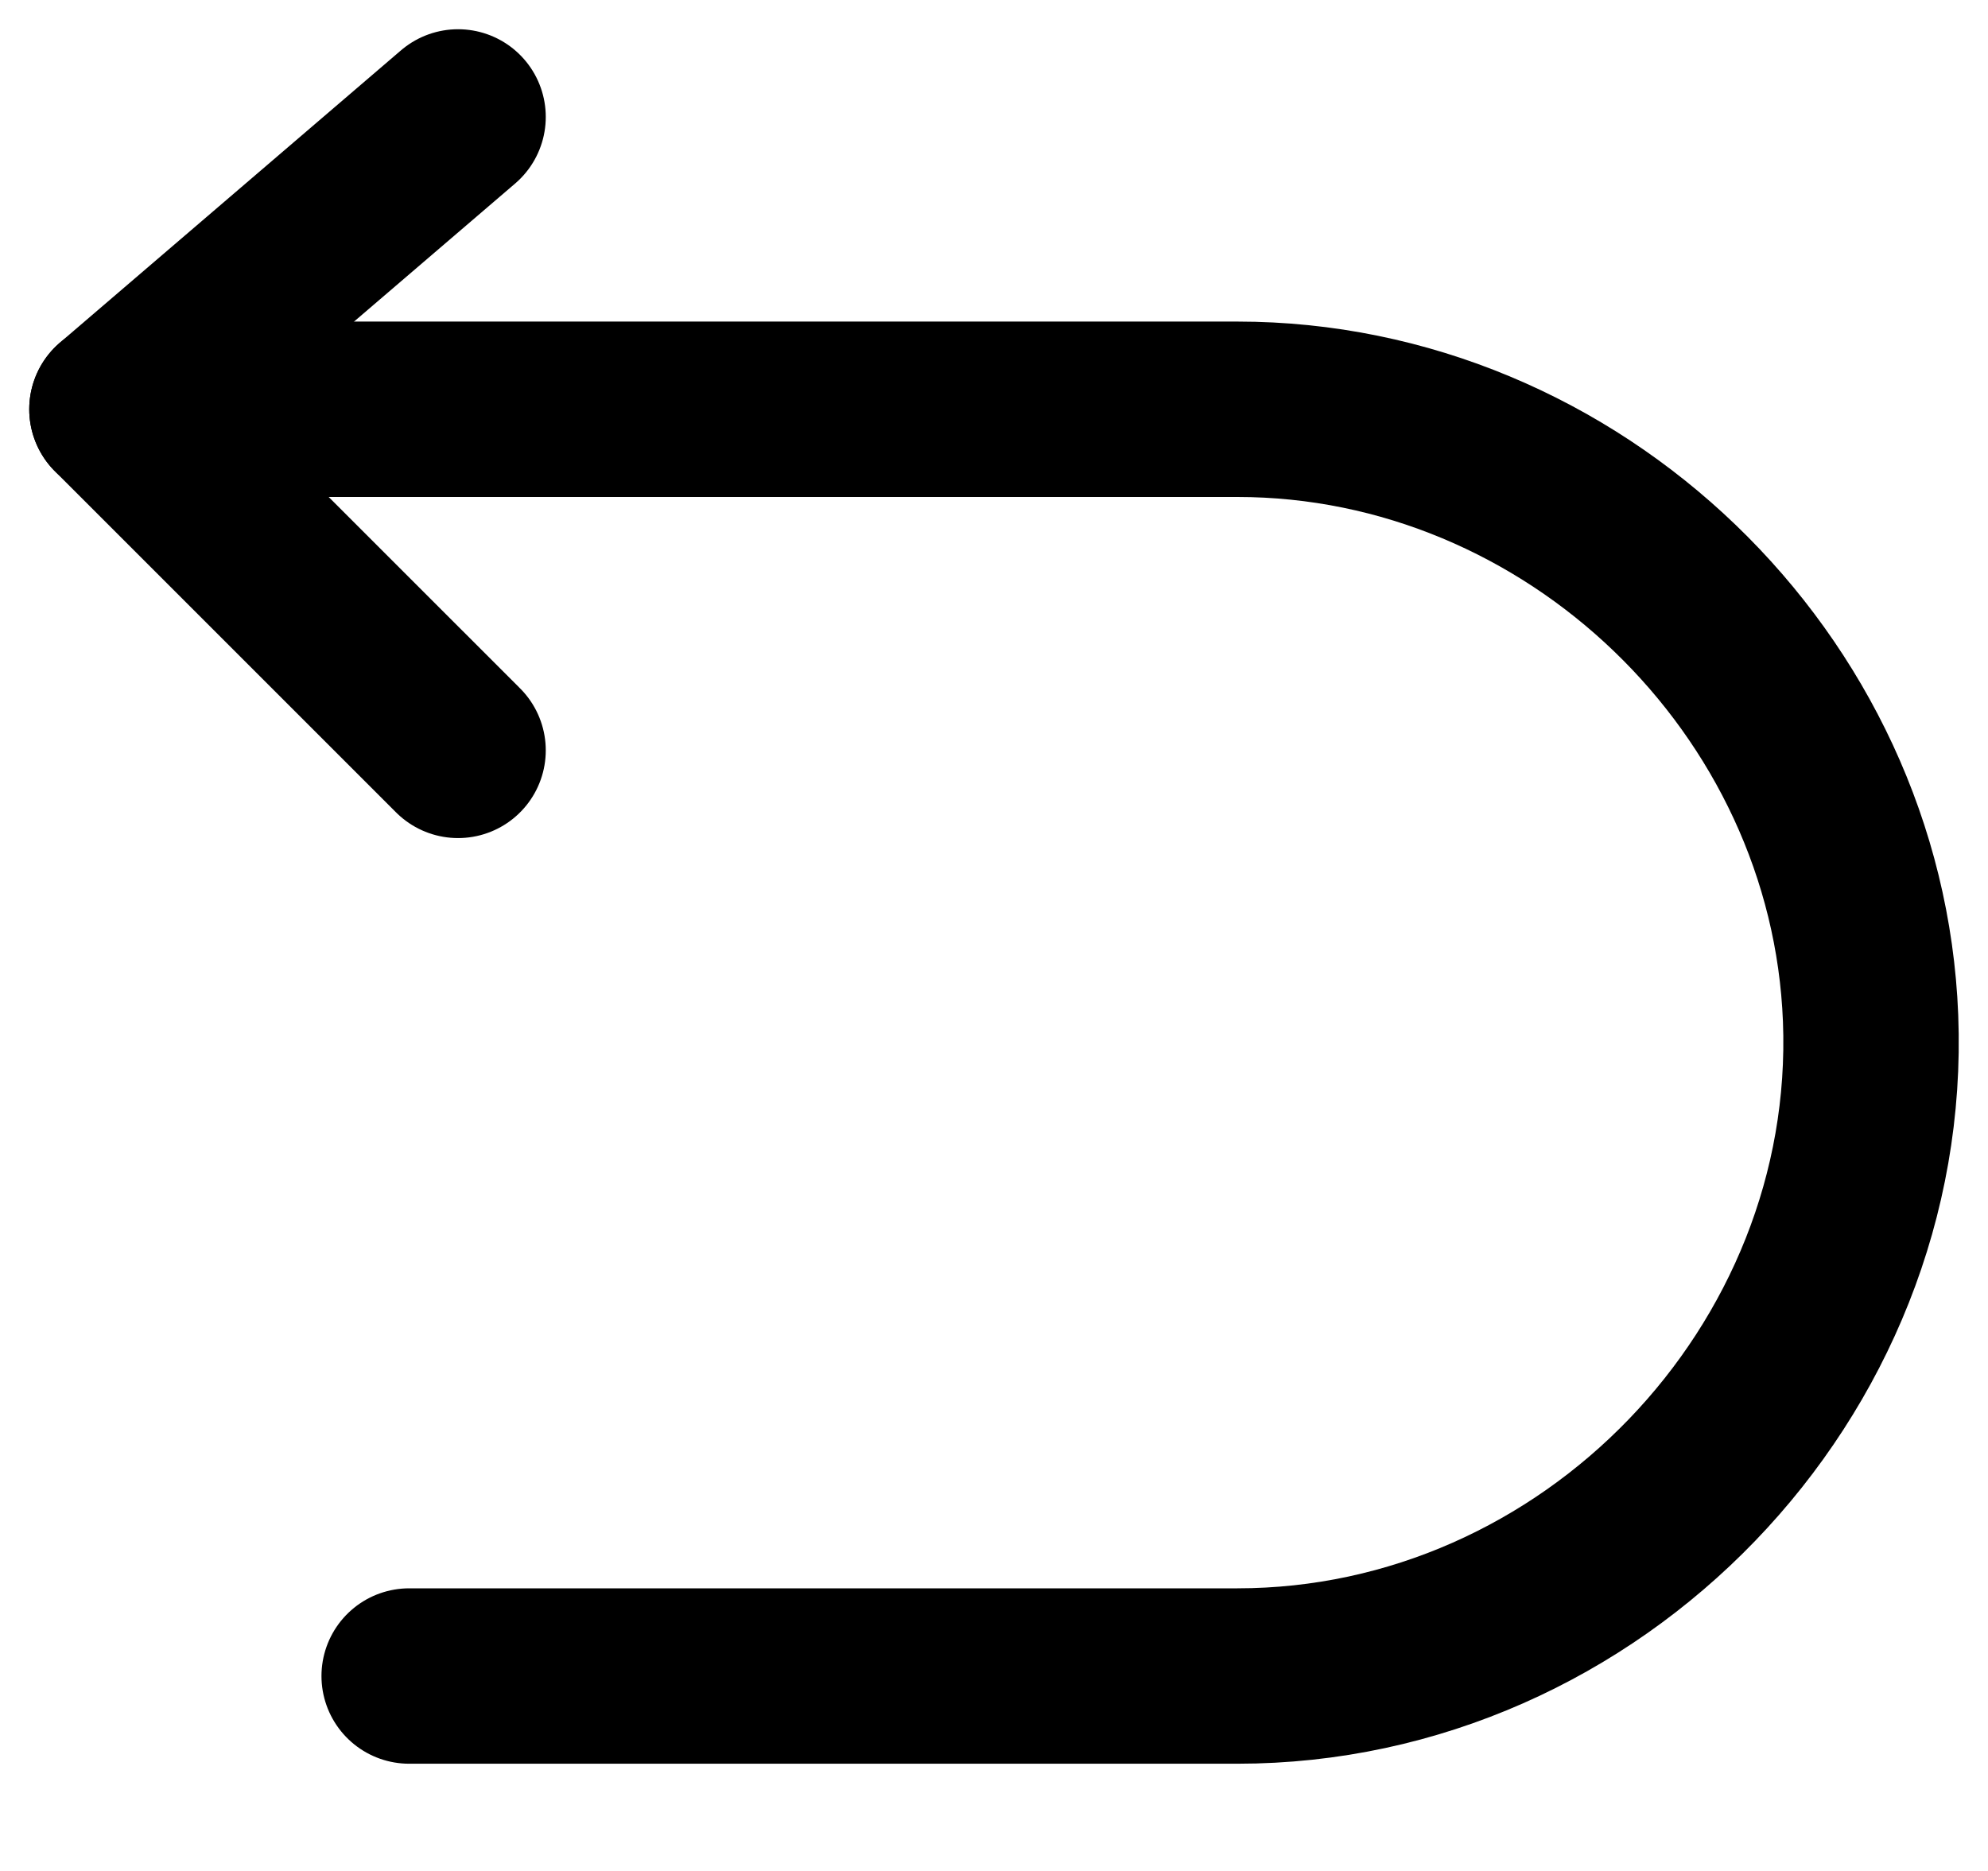
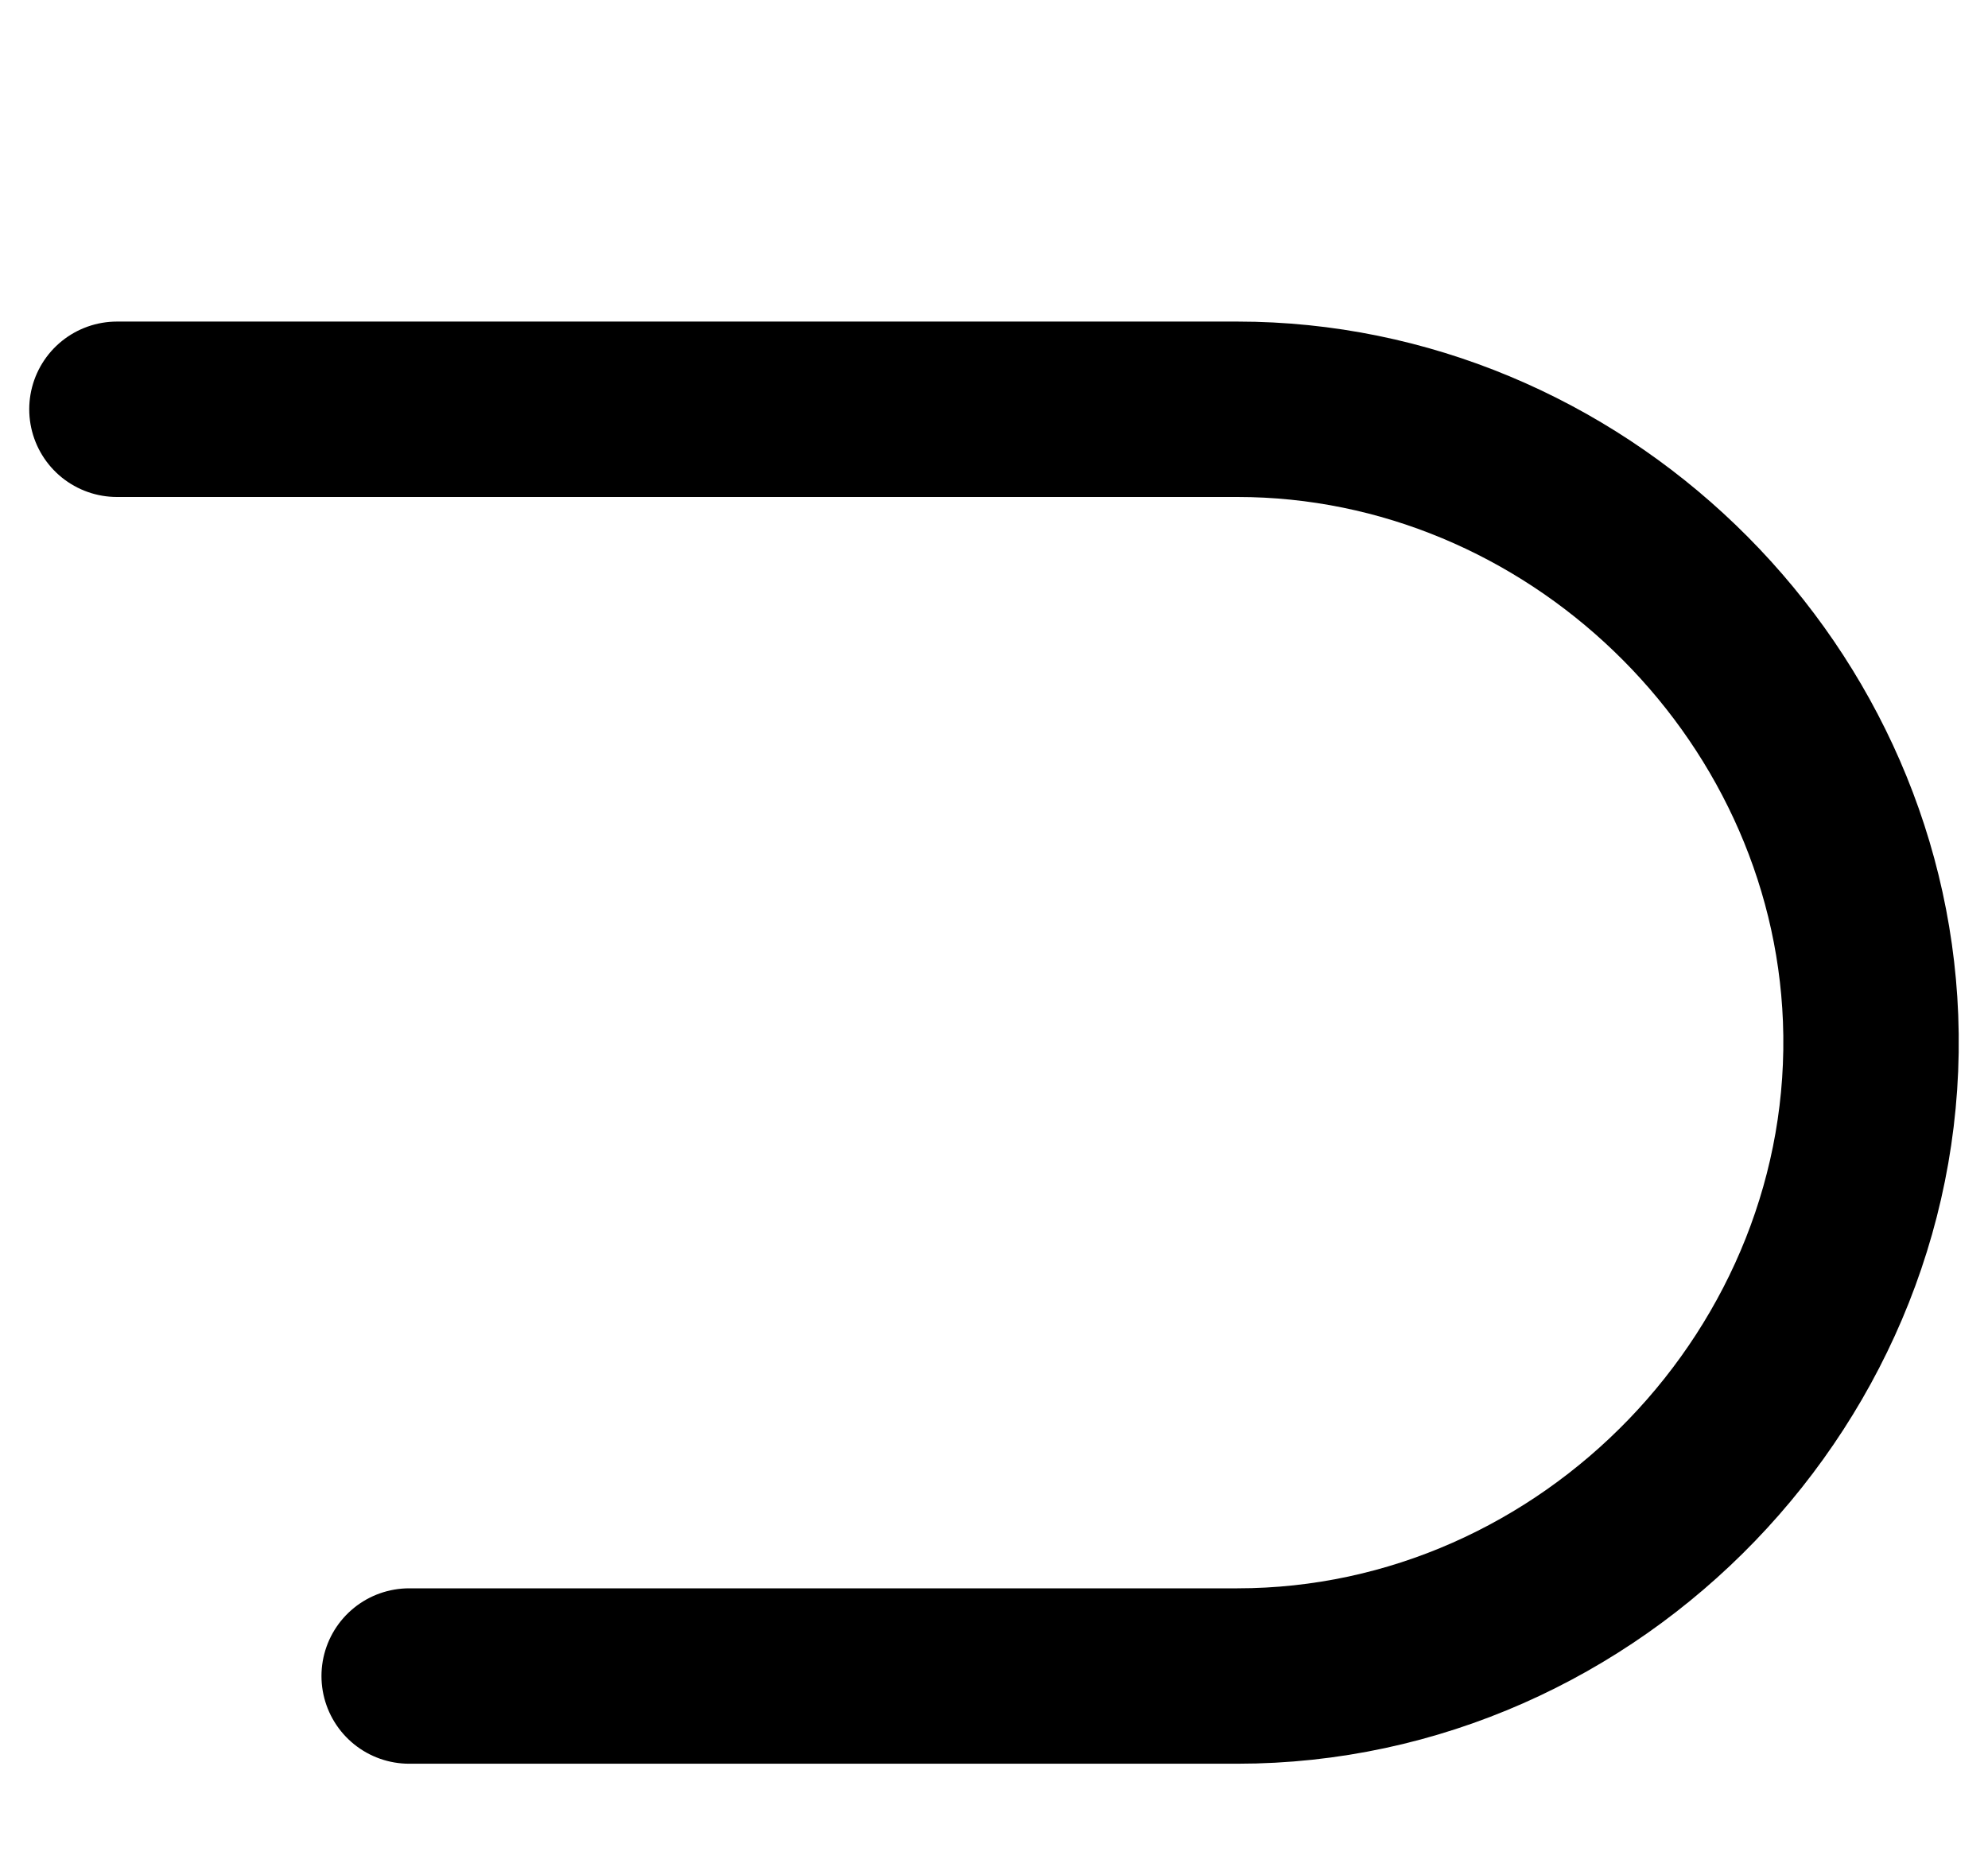
<svg xmlns="http://www.w3.org/2000/svg" fill="none" height="100%" overflow="visible" preserveAspectRatio="none" style="display: block;" viewBox="0 0 17 16" width="100%">
  <g id="Group">
-     <path d="M3.917 1L1 3.5L3.917 6.417" id="Vector" stroke="#0B0D11" stroke-linecap="round" stroke-linejoin="round" stroke-width="1.5" style="stroke:#0B0D11;stroke:color(display-p3 0.043 0.051 0.067);stroke-opacity:1;" />
    <path d="M1 3.5H10.581C13.449 3.5 15.884 5.842 15.996 8.708C16.114 11.738 13.611 14.333 10.581 14.333H3.499" id="Vector_2" stroke="#0B0D11" stroke-linecap="round" stroke-linejoin="round" stroke-width="1.5" style="stroke:#0B0D11;stroke:color(display-p3 0.043 0.051 0.067);stroke-opacity:1;" />
  </g>
</svg>